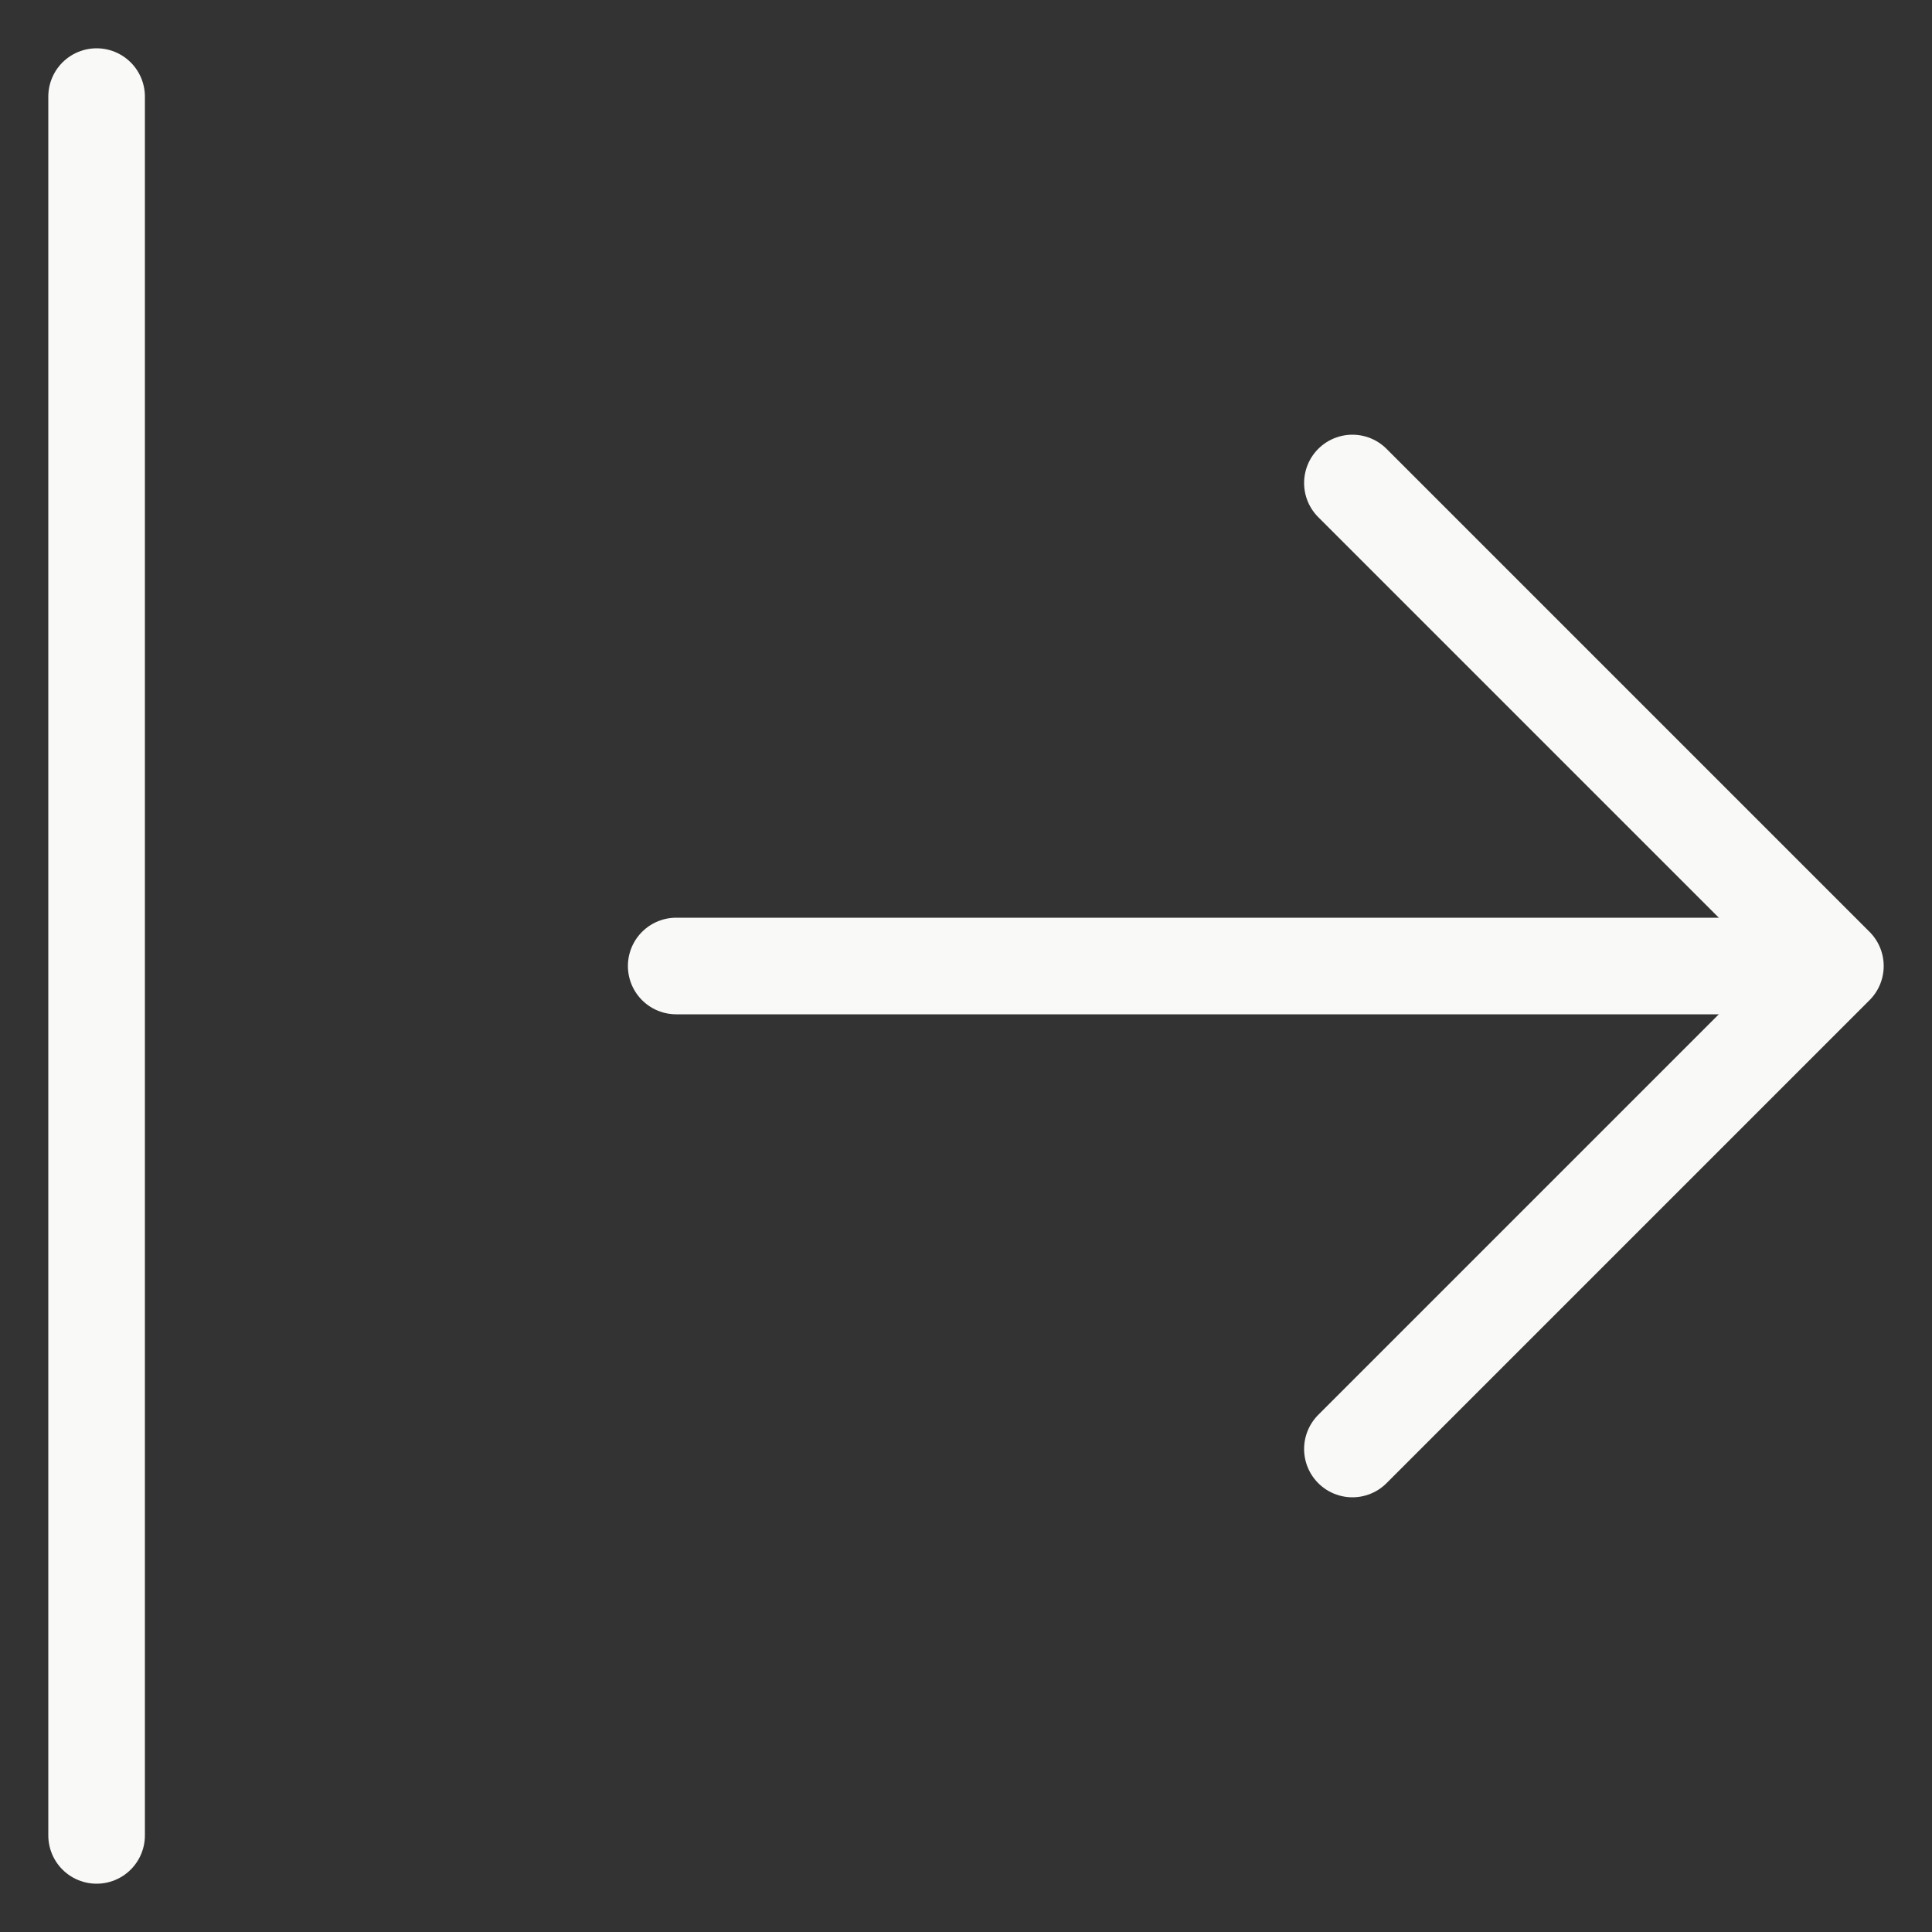
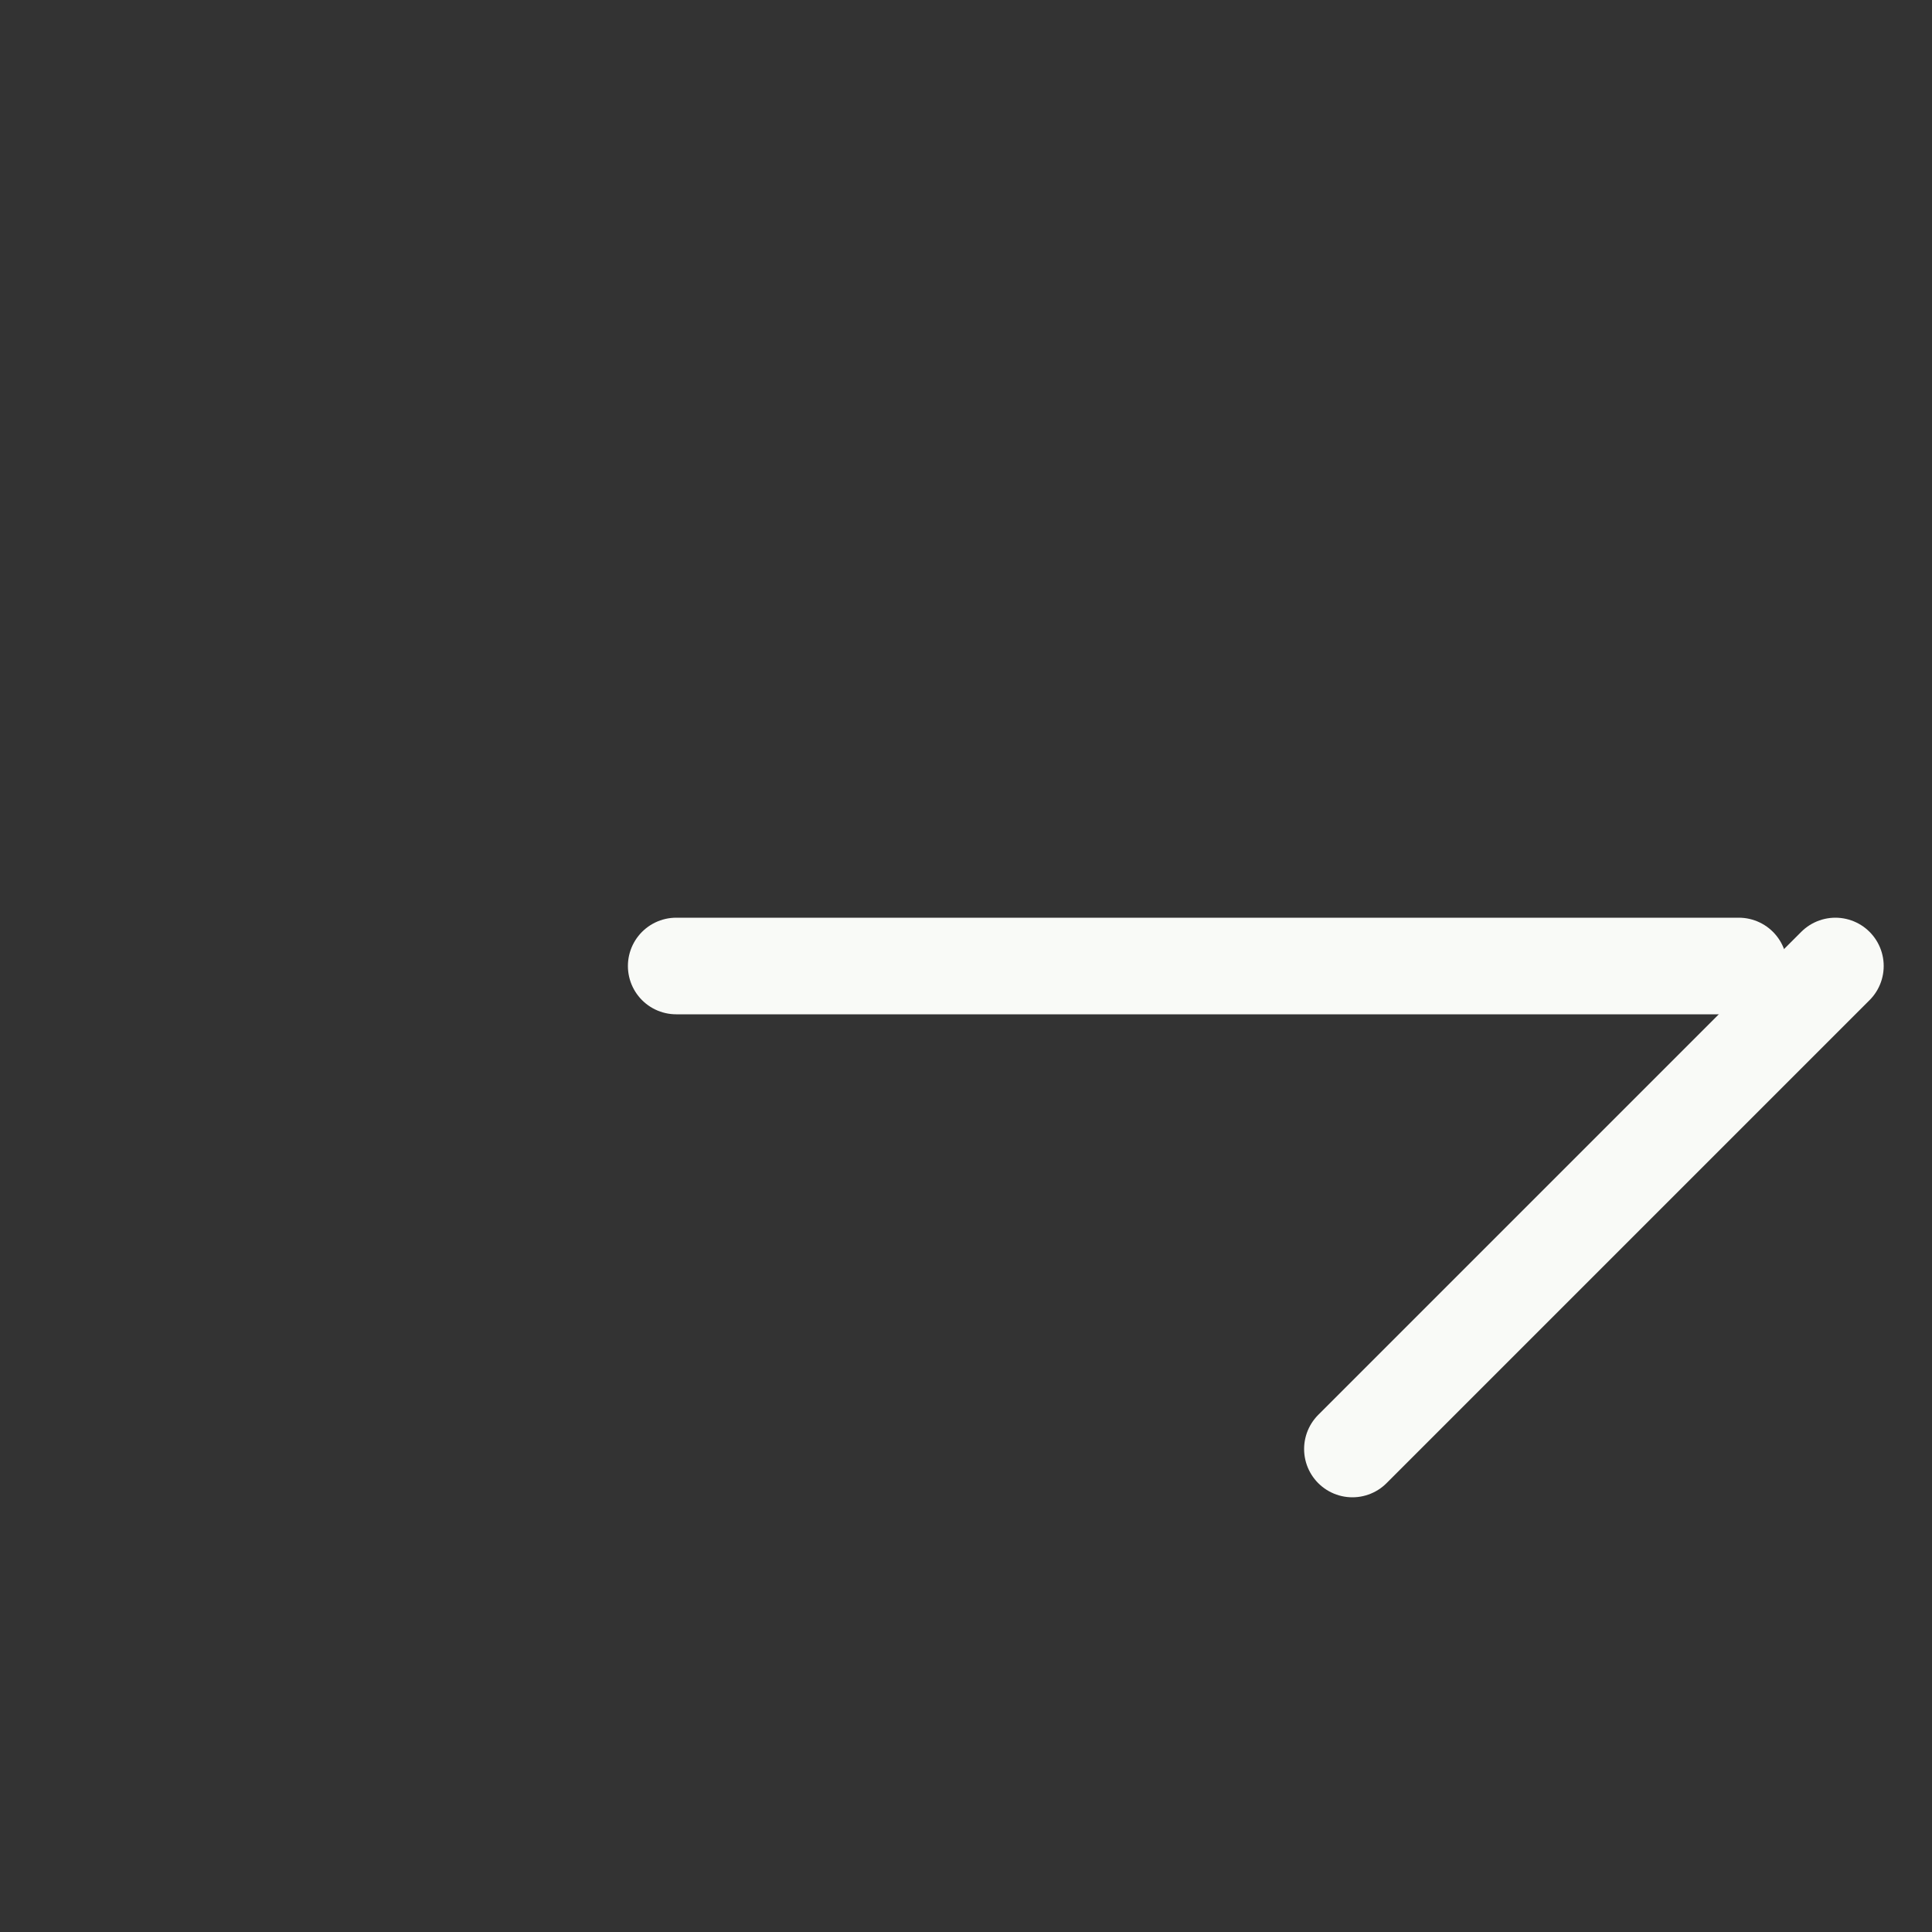
<svg xmlns="http://www.w3.org/2000/svg" width="20" height="20" viewBox="0 0 20 20" fill="none">
  <rect x="0" y="0" width="20" height="20" fill="#333333" stroke="none" />
  <path d="M18 10H7" stroke="#F9FAF7" stroke-linecap="round" stroke-linejoin="round" />
-   <path d="M14 15L19 10L14 5" stroke="#F9FAF7" stroke-linecap="round" stroke-linejoin="round" />
-   <path d="M1 19V1" stroke="#F9FAF7" stroke-linecap="round" stroke-linejoin="round" />
+   <path d="M14 15L19 10" stroke="#F9FAF7" stroke-linecap="round" stroke-linejoin="round" />
</svg>